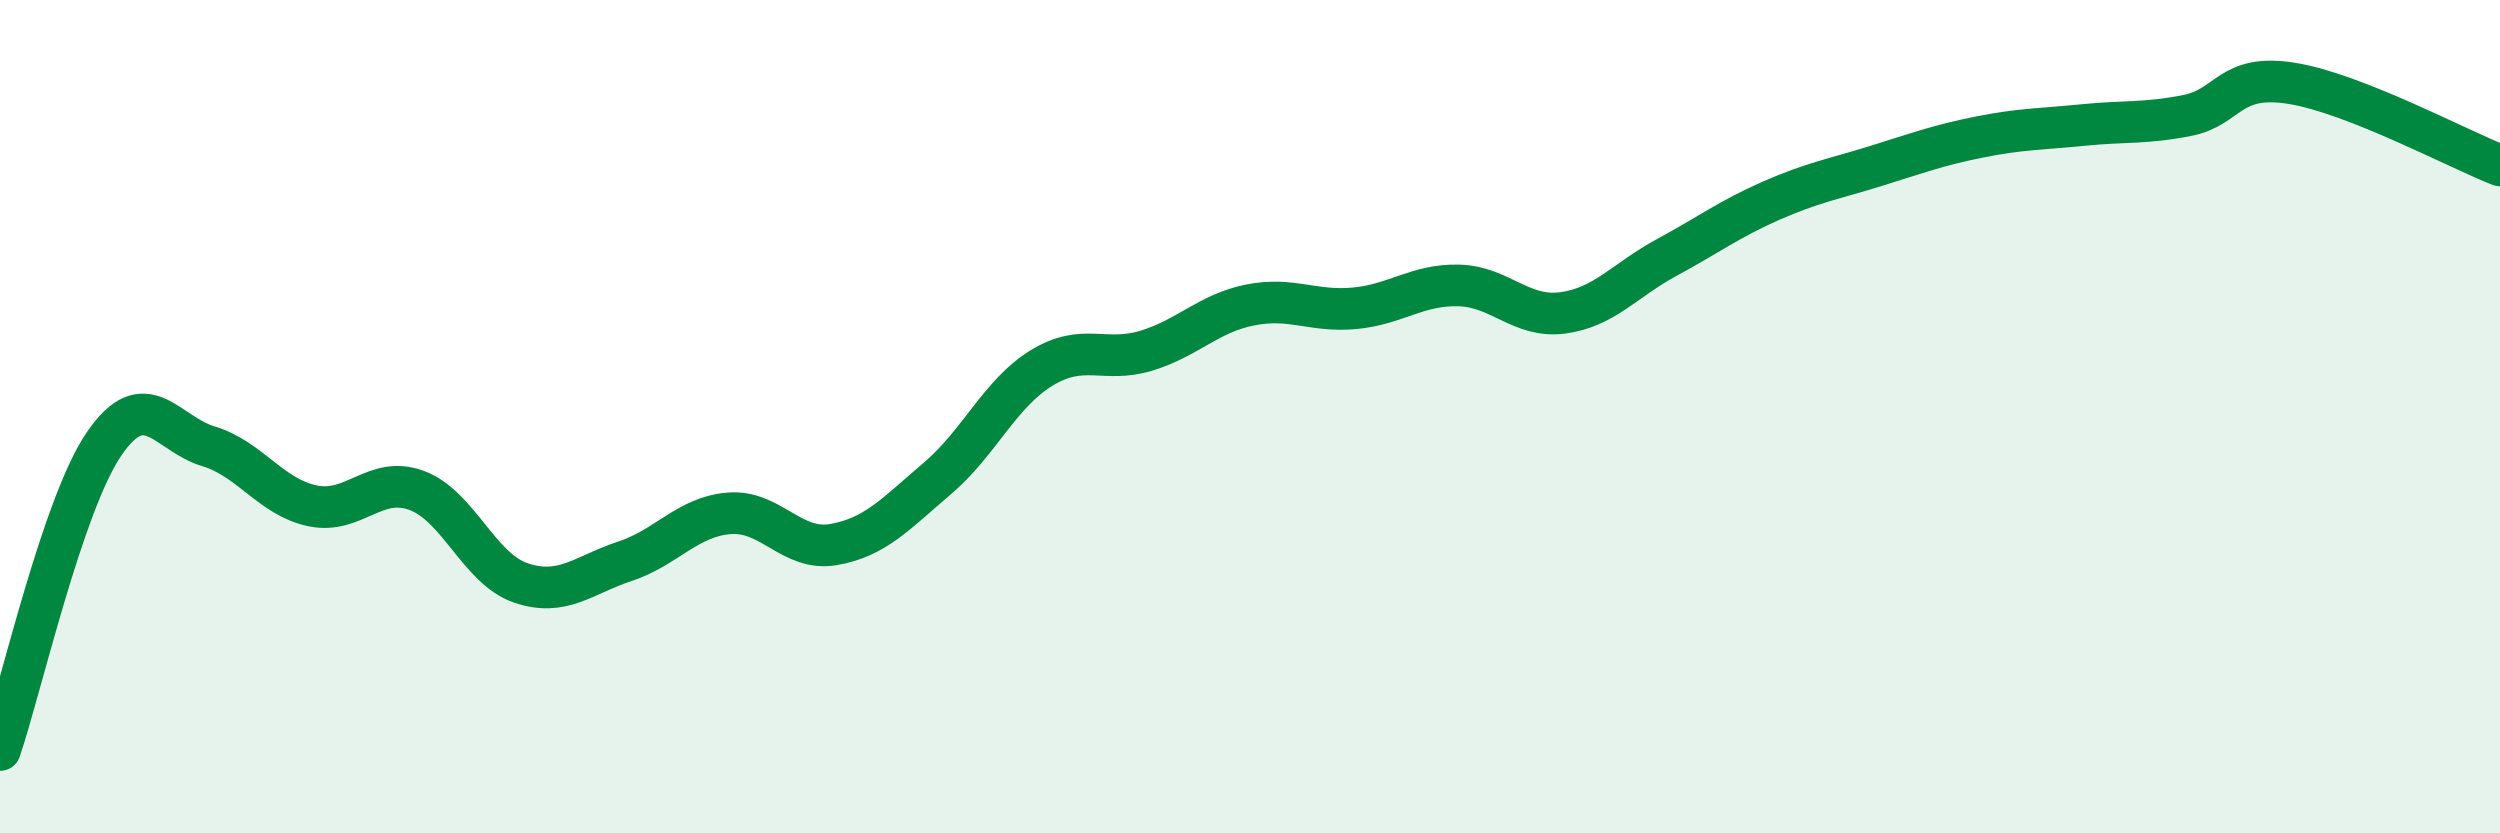
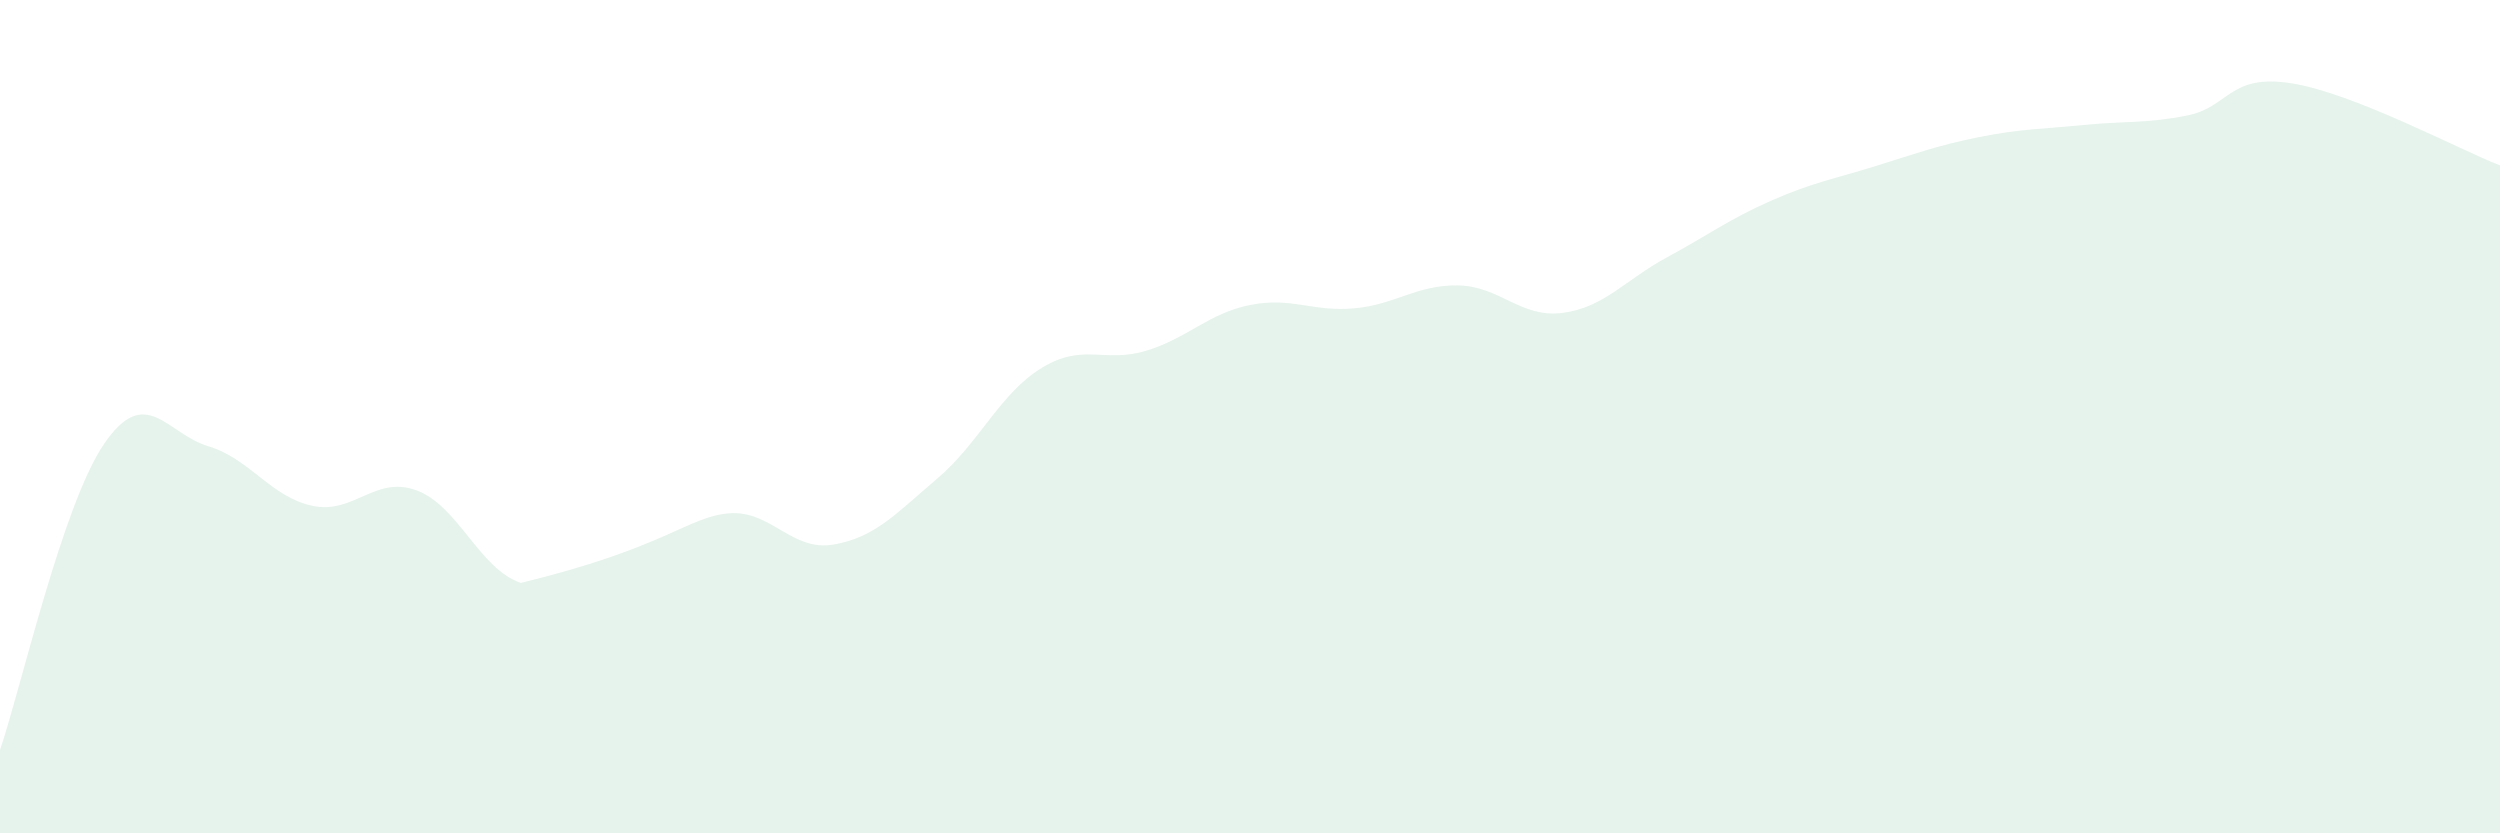
<svg xmlns="http://www.w3.org/2000/svg" width="60" height="20" viewBox="0 0 60 20">
-   <path d="M 0,18 C 0.5,16.53 1.5,12.11 2.5,10.65 C 3.5,9.19 4,10.41 5,10.71 C 6,11.01 6.5,11.93 7.5,12.14 C 8.5,12.35 9,11.4 10,11.77 C 11,12.14 11.5,13.65 12.5,13.99 C 13.5,14.33 14,13.8 15,13.47 C 16,13.14 16.5,12.4 17.5,12.32 C 18.5,12.24 19,13.24 20,13.07 C 21,12.9 21.5,12.33 22.5,11.48 C 23.5,10.63 24,9.44 25,8.83 C 26,8.22 26.5,8.72 27.5,8.42 C 28.5,8.12 29,7.52 30,7.32 C 31,7.12 31.5,7.49 32.5,7.4 C 33.5,7.31 34,6.83 35,6.85 C 36,6.87 36.5,7.64 37.5,7.51 C 38.5,7.38 39,6.72 40,6.18 C 41,5.64 41.5,5.26 42.5,4.82 C 43.5,4.38 44,4.3 45,3.99 C 46,3.68 46.5,3.49 47.5,3.29 C 48.5,3.09 49,3.1 50,3 C 51,2.9 51.5,2.97 52.5,2.77 C 53.5,2.57 53.5,1.76 55,2 C 56.5,2.24 59,3.58 60,3.97L60 20L0 20Z" fill="#008740" opacity="0.1" stroke-linecap="round" stroke-linejoin="round" />
-   <path d="M 0,18 C 0.5,16.53 1.5,12.11 2.5,10.65 C 3.5,9.19 4,10.41 5,10.71 C 6,11.01 6.5,11.93 7.5,12.14 C 8.5,12.35 9,11.4 10,11.77 C 11,12.14 11.5,13.65 12.5,13.99 C 13.5,14.33 14,13.8 15,13.47 C 16,13.14 16.5,12.4 17.5,12.32 C 18.5,12.24 19,13.24 20,13.07 C 21,12.9 21.5,12.33 22.5,11.48 C 23.5,10.63 24,9.44 25,8.83 C 26,8.22 26.5,8.72 27.5,8.42 C 28.5,8.12 29,7.52 30,7.32 C 31,7.12 31.5,7.49 32.5,7.4 C 33.5,7.31 34,6.83 35,6.85 C 36,6.87 36.5,7.64 37.5,7.51 C 38.5,7.38 39,6.72 40,6.18 C 41,5.64 41.5,5.26 42.5,4.82 C 43.5,4.38 44,4.3 45,3.99 C 46,3.68 46.5,3.49 47.5,3.29 C 48.5,3.09 49,3.1 50,3 C 51,2.9 51.5,2.97 52.5,2.77 C 53.5,2.57 53.5,1.76 55,2 C 56.5,2.24 59,3.58 60,3.97" stroke="#008740" stroke-width="1" fill="none" stroke-linecap="round" stroke-linejoin="round" />
+   <path d="M 0,18 C 0.5,16.53 1.5,12.11 2.5,10.65 C 3.5,9.19 4,10.41 5,10.71 C 6,11.01 6.5,11.93 7.5,12.14 C 8.5,12.35 9,11.4 10,11.77 C 11,12.14 11.5,13.65 12.5,13.99 C 16,13.14 16.5,12.4 17.5,12.32 C 18.5,12.24 19,13.24 20,13.07 C 21,12.9 21.5,12.33 22.5,11.48 C 23.5,10.63 24,9.44 25,8.83 C 26,8.22 26.5,8.72 27.5,8.42 C 28.5,8.12 29,7.52 30,7.32 C 31,7.12 31.5,7.49 32.5,7.4 C 33.5,7.31 34,6.83 35,6.85 C 36,6.87 36.5,7.64 37.5,7.51 C 38.5,7.38 39,6.72 40,6.18 C 41,5.64 41.5,5.26 42.5,4.82 C 43.5,4.38 44,4.3 45,3.99 C 46,3.68 46.5,3.49 47.5,3.29 C 48.5,3.09 49,3.1 50,3 C 51,2.9 51.5,2.97 52.5,2.77 C 53.5,2.57 53.5,1.76 55,2 C 56.5,2.24 59,3.58 60,3.97L60 20L0 20Z" fill="#008740" opacity="0.1" stroke-linecap="round" stroke-linejoin="round" />
</svg>